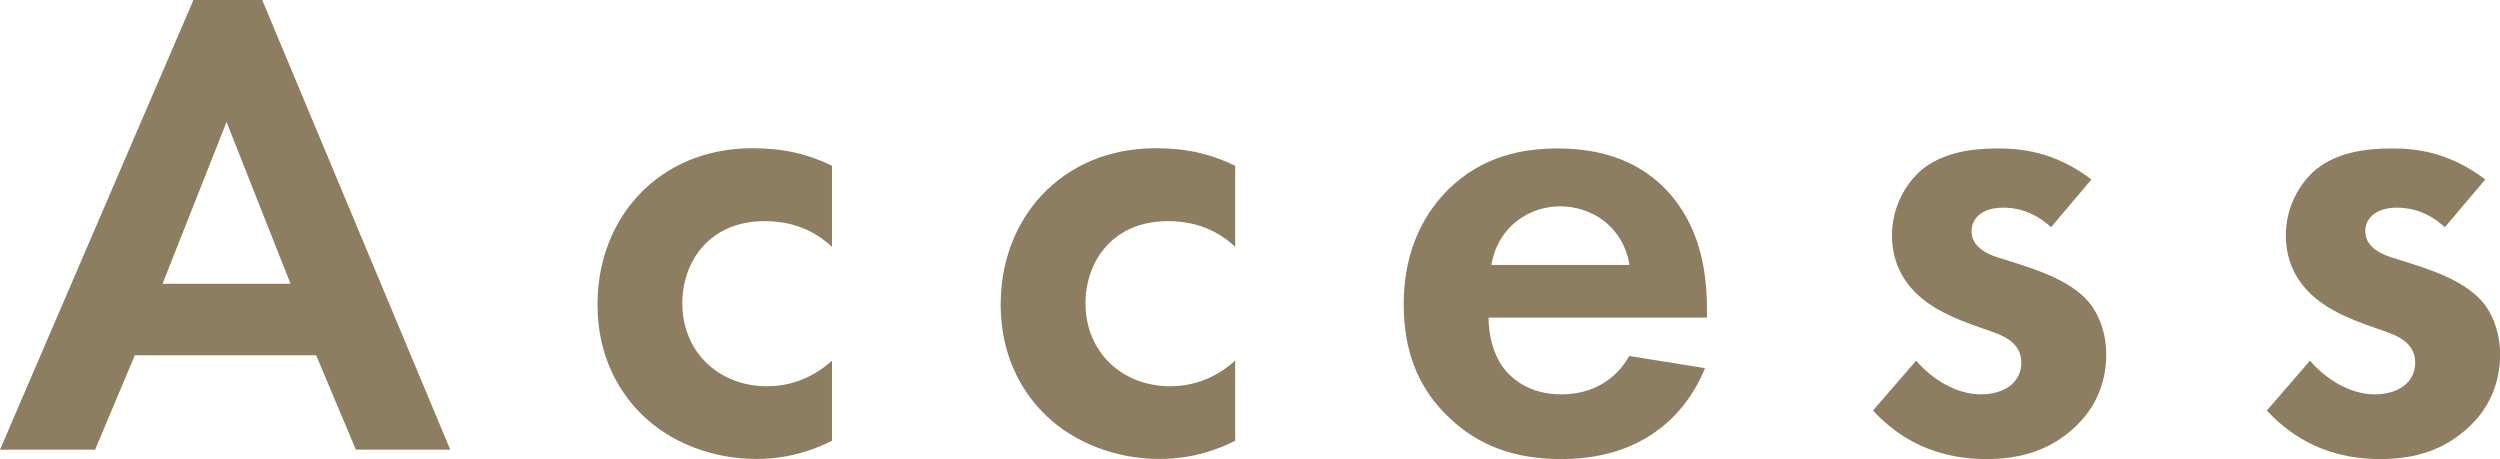
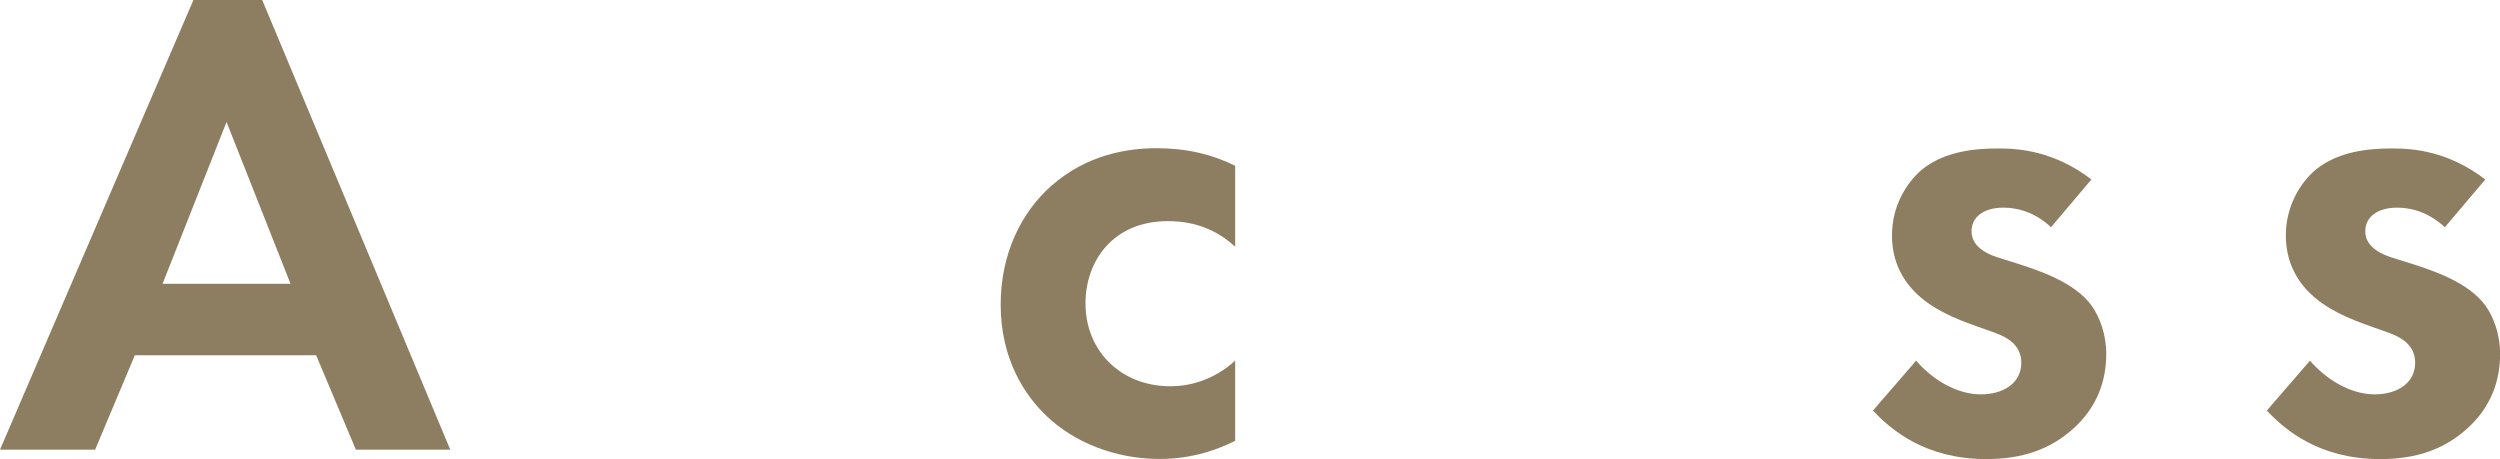
<svg xmlns="http://www.w3.org/2000/svg" id="_レイヤー_2" data-name="レイヤー 2" viewBox="0 0 203.94 37.45">
  <defs>
    <style>
      .cls-1 {
        fill: #8e7e61;
      }
    </style>
  </defs>
  <g id="_レイヤー_1-2" data-name="レイヤー 1">
    <g>
      <path class="cls-1" d="M25.79,28.98h-14.79l-3.24,7.7H0L15.78,0h5.61l15.34,36.68h-7.7l-3.24-7.7ZM23.7,23.15l-5.22-13.2-5.22,13.2h10.45Z" />
-       <path class="cls-1" d="M67.87,20.13c-1.43-1.32-3.19-2.09-5.5-2.09-4.45,0-6.71,3.24-6.71,6.71,0,3.9,2.91,6.76,6.93,6.76,1.48,0,3.46-.44,5.28-2.09v6.54c-1.32.66-3.41,1.48-6.16,1.48-3.74,0-7.04-1.43-9.18-3.46-1.81-1.7-3.79-4.67-3.79-9.13,0-4.18,1.7-7.53,4.12-9.68,2.92-2.58,6.27-3.08,8.58-3.08,2.47,0,4.51.49,6.43,1.43v6.6Z" />
      <path class="cls-1" d="M100.76,20.13c-1.43-1.32-3.19-2.09-5.5-2.09-4.45,0-6.71,3.24-6.71,6.71,0,3.9,2.91,6.76,6.93,6.76,1.48,0,3.46-.44,5.28-2.09v6.54c-1.32.66-3.41,1.48-6.16,1.48-3.74,0-7.04-1.43-9.18-3.46-1.81-1.7-3.79-4.67-3.79-9.13,0-4.18,1.7-7.53,4.12-9.68,2.92-2.58,6.27-3.08,8.58-3.08,2.47,0,4.51.49,6.43,1.43v6.6Z" />
-       <path class="cls-1" d="M139.09,30.03c-.71,1.76-3.41,7.42-11.71,7.42-3.85,0-6.76-1.1-9.13-3.35-2.64-2.48-3.74-5.55-3.74-9.29,0-4.73,1.92-7.64,3.63-9.35,2.8-2.75,6.1-3.35,8.96-3.35,4.84,0,7.64,1.92,9.29,3.9,2.53,3.02,2.86,6.76,2.86,9.35v.55h-17.82c0,1.43.39,2.97,1.15,4.01.71.99,2.2,2.25,4.78,2.25s4.45-1.21,5.55-3.13l6.16.99ZM132.93,21.61c-.55-3.24-3.19-4.78-5.66-4.78s-5.06,1.59-5.61,4.78h11.27Z" />
      <path class="cls-1" d="M167.31,18.53c-1.59-1.48-3.19-1.59-3.9-1.59-1.59,0-2.58.77-2.58,1.92,0,.6.27,1.54,2.14,2.14l1.59.5c1.87.6,4.67,1.54,6.05,3.41.71.99,1.21,2.42,1.21,3.96,0,2.15-.71,4.29-2.64,6.05s-4.23,2.53-7.15,2.53c-4.95,0-7.75-2.36-9.24-3.96l3.52-4.07c1.32,1.54,3.3,2.75,5.28,2.75,1.87,0,3.3-.94,3.3-2.58,0-1.48-1.21-2.09-2.09-2.42l-1.54-.55c-1.7-.6-3.68-1.38-5.11-2.86-1.1-1.15-1.81-2.64-1.81-4.56,0-2.31,1.1-4.23,2.47-5.39,1.87-1.48,4.29-1.7,6.21-1.7,1.76,0,4.56.22,7.59,2.53l-3.3,3.9Z" />
      <path class="cls-1" d="M199.43,18.53c-1.59-1.48-3.19-1.59-3.9-1.59-1.59,0-2.58.77-2.58,1.92,0,.6.27,1.54,2.14,2.14l1.6.5c1.87.6,4.67,1.54,6.05,3.41.71.99,1.21,2.42,1.21,3.96,0,2.15-.71,4.29-2.64,6.05s-4.23,2.53-7.15,2.53c-4.95,0-7.75-2.36-9.24-3.96l3.52-4.07c1.32,1.54,3.3,2.75,5.28,2.75,1.87,0,3.3-.94,3.3-2.58,0-1.48-1.21-2.09-2.09-2.42l-1.54-.55c-1.7-.6-3.68-1.38-5.11-2.86-1.1-1.15-1.81-2.64-1.81-4.56,0-2.31,1.1-4.23,2.47-5.39,1.87-1.48,4.29-1.7,6.21-1.7,1.76,0,4.56.22,7.59,2.53l-3.3,3.9Z" />
    </g>
  </g>
</svg>